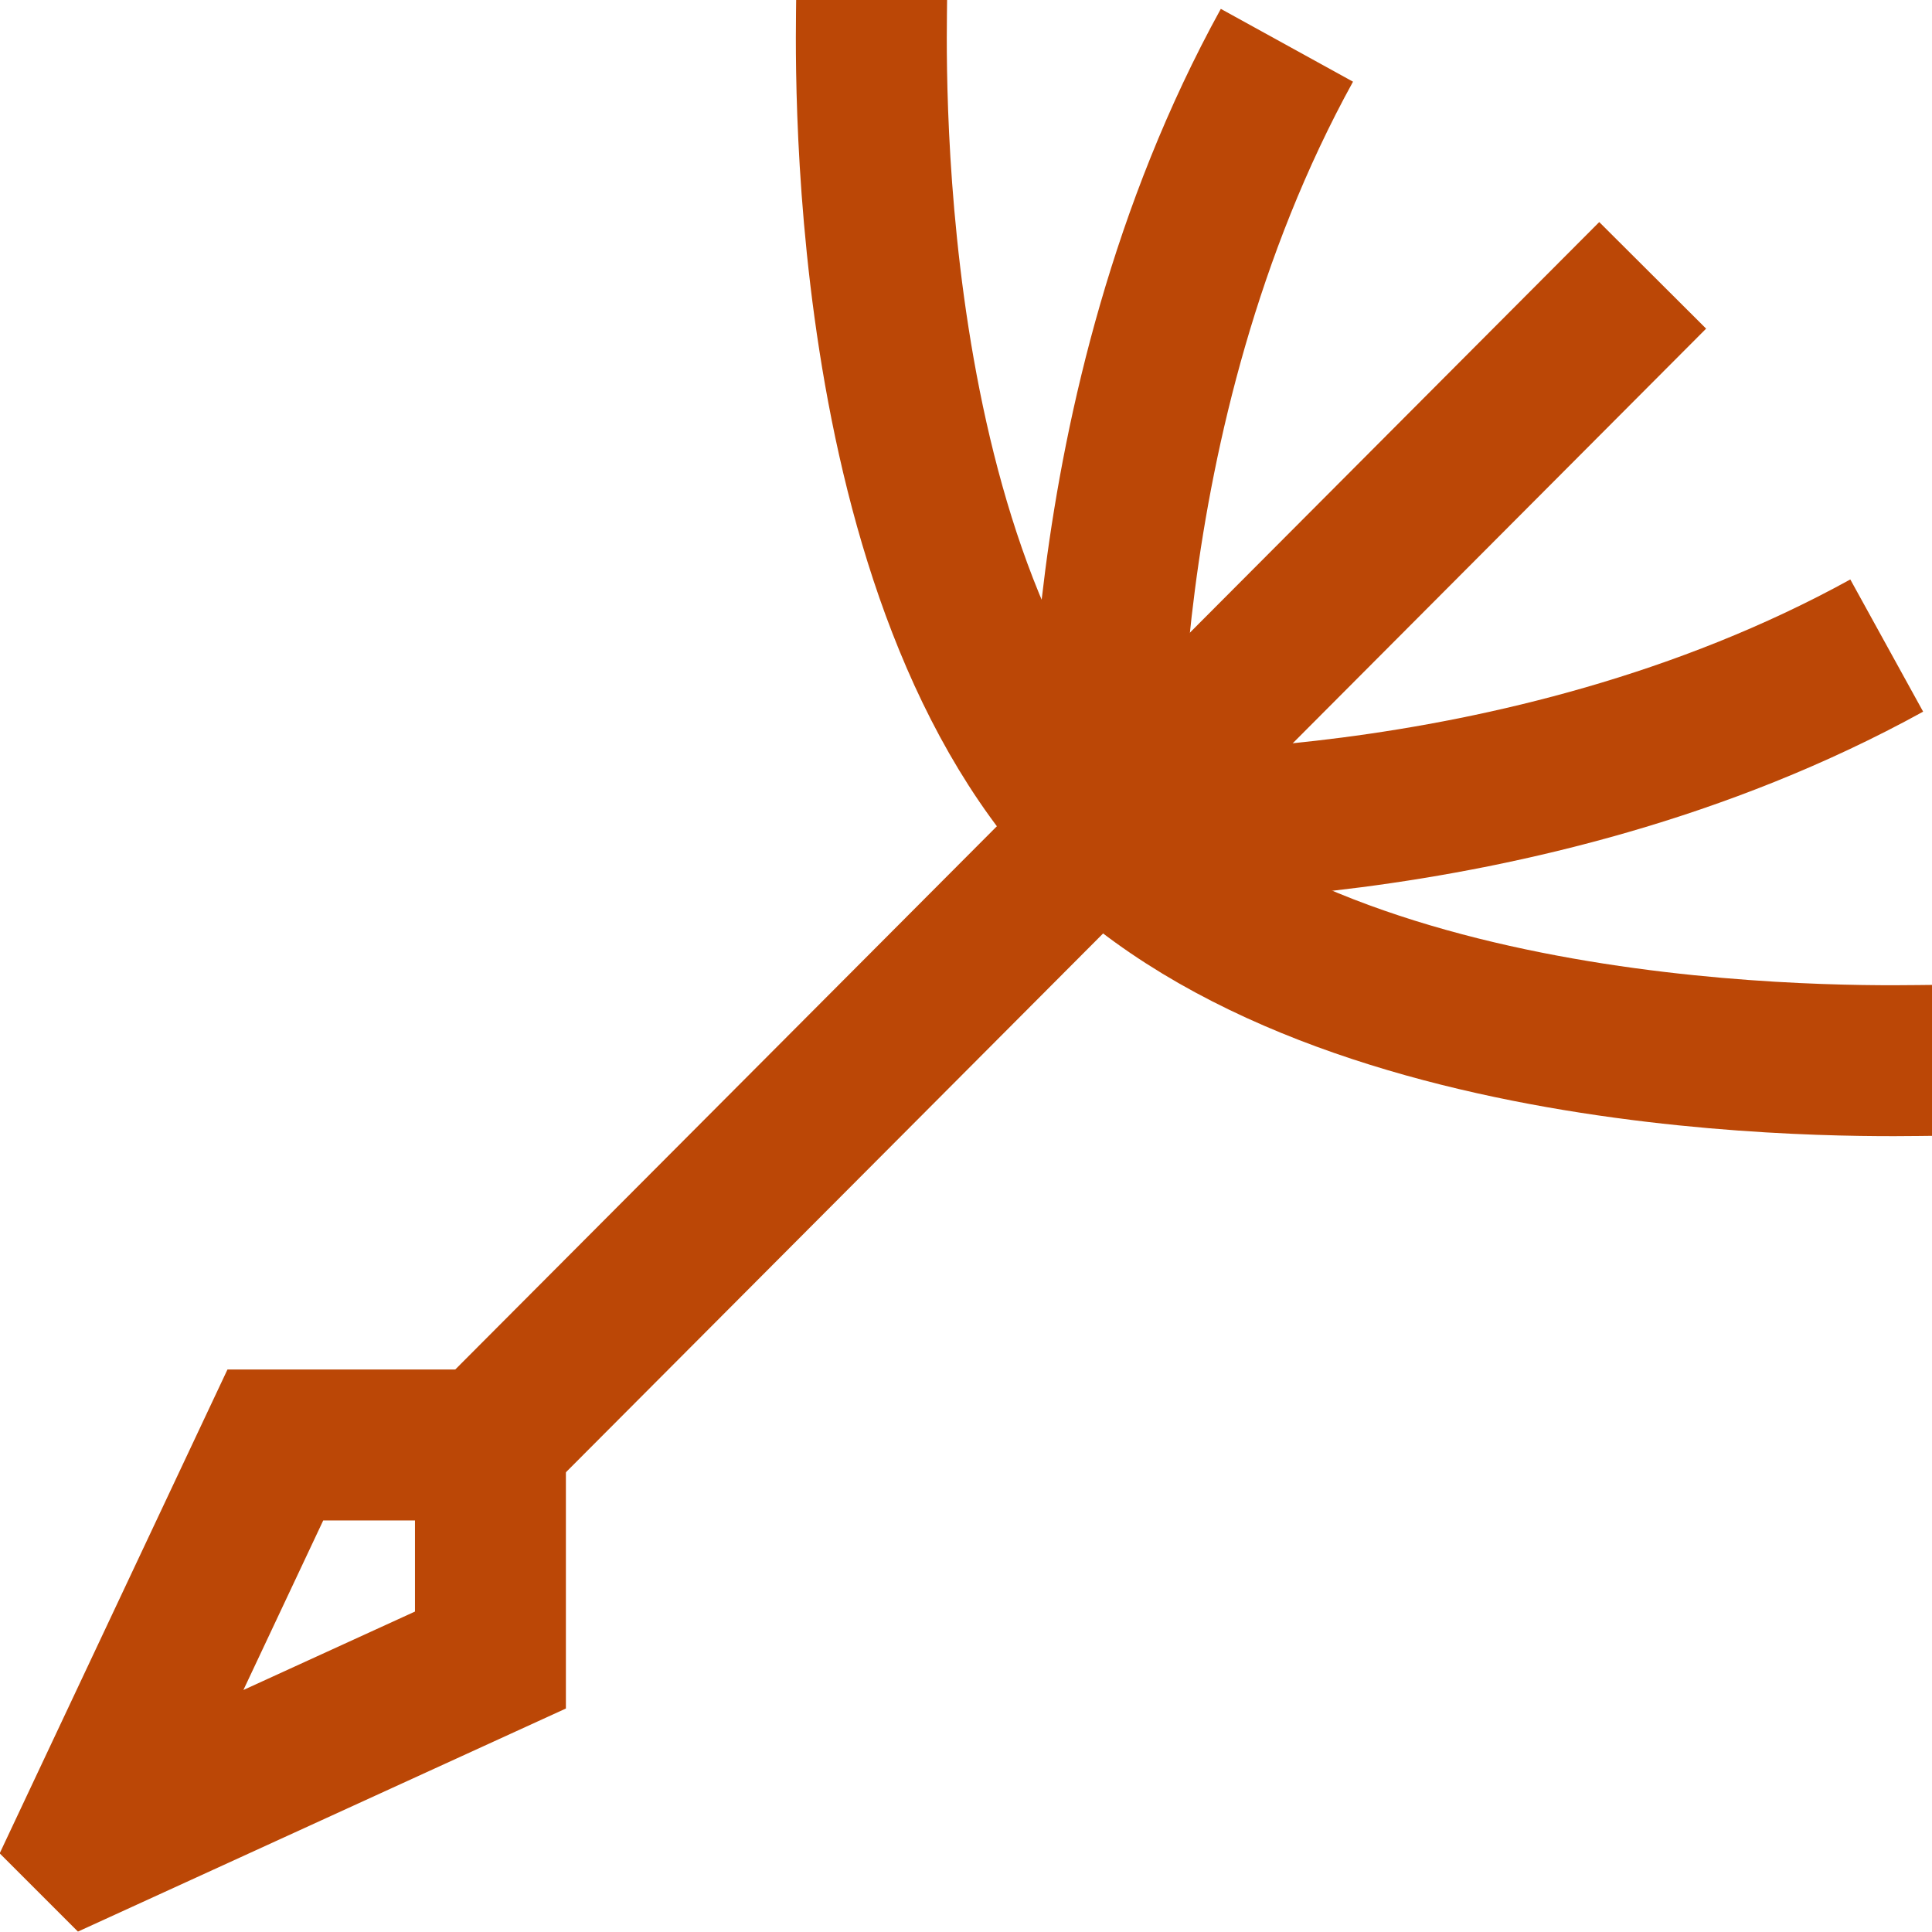
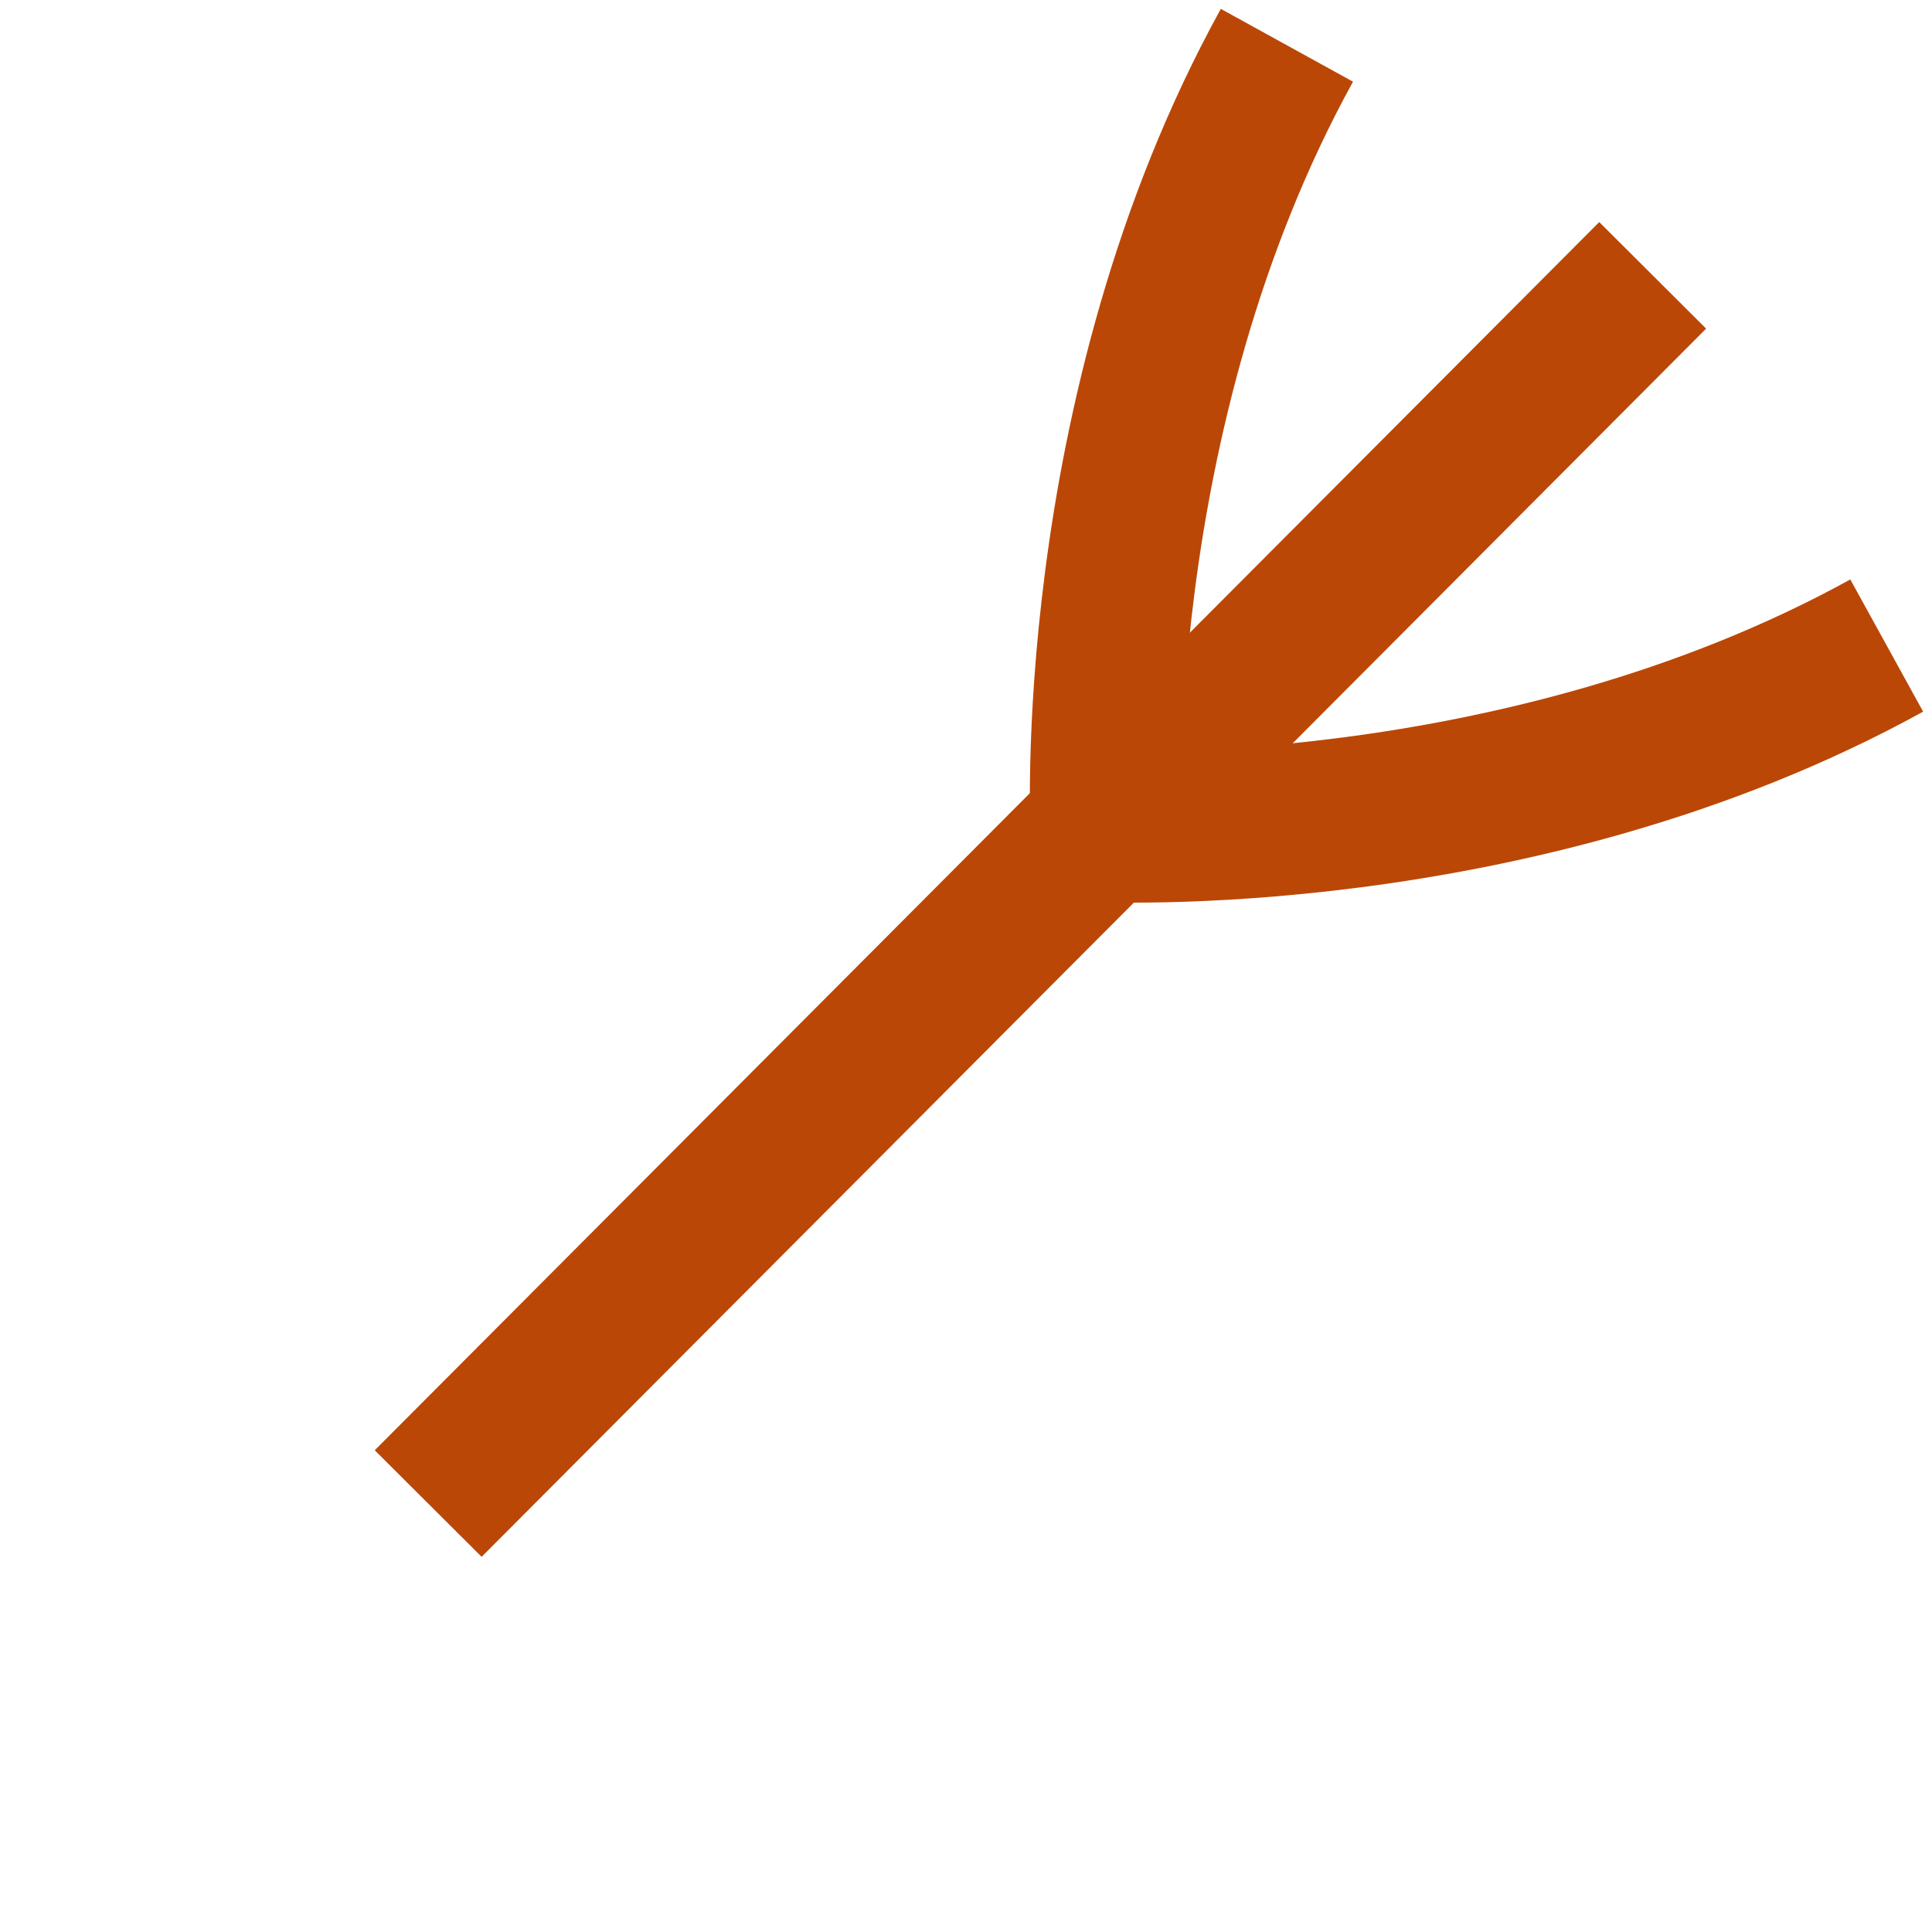
<svg xmlns="http://www.w3.org/2000/svg" version="1.1" id="svg249" x="0px" y="0px" viewBox="0 0 682.7 682.7" style="enable-background:new 0 0 682.7 682.7;" xml:space="preserve">
  <style type="text/css">
	.st0{fill:none;stroke:#BB4706;stroke-width:53.333;stroke-miterlimit:13.333;}
</style>
  <g id="g257">
    <g>
      <g id="g259">
        <g id="g265" transform="translate(113.5,113.5)">
          <path id="path267" class="st0" d="M37.8,417.8l432.7-434" />
        </g>
        <g id="g269" transform="translate(341.05,500)">
          <path id="path271" class="st0" d="M113.7-484c-72,130.7-63.9,279.9-63.9,279.9" />
        </g>
        <g id="g273" transform="translate(231,512)">
-           <path id="path275" class="st0" d="M77-512c0,14.7-6.5,206.6,82.8,295.9" />
-         </g>
+           </g>
        <g id="g277" transform="translate(500,340.917)">
          <path id="path279" class="st0" d="M166.7-112.8C36-40.8-113.3-48.9-113.3-48.9" />
        </g>
        <g id="g281" transform="translate(512,231)">
-           <path id="path283" class="st0" d="M170.7,143.7c-14.7,0-206.6,6.7-295.9-82.7" />
-         </g>
+           </g>
        <g id="g285" transform="translate(24,25)">
-           <path id="path287" class="st0" d="M8,624.3l65.3-138.7h76v76l-140,64L8,624.3z" />
-         </g>
+           </g>
      </g>
    </g>
  </g>
</svg>